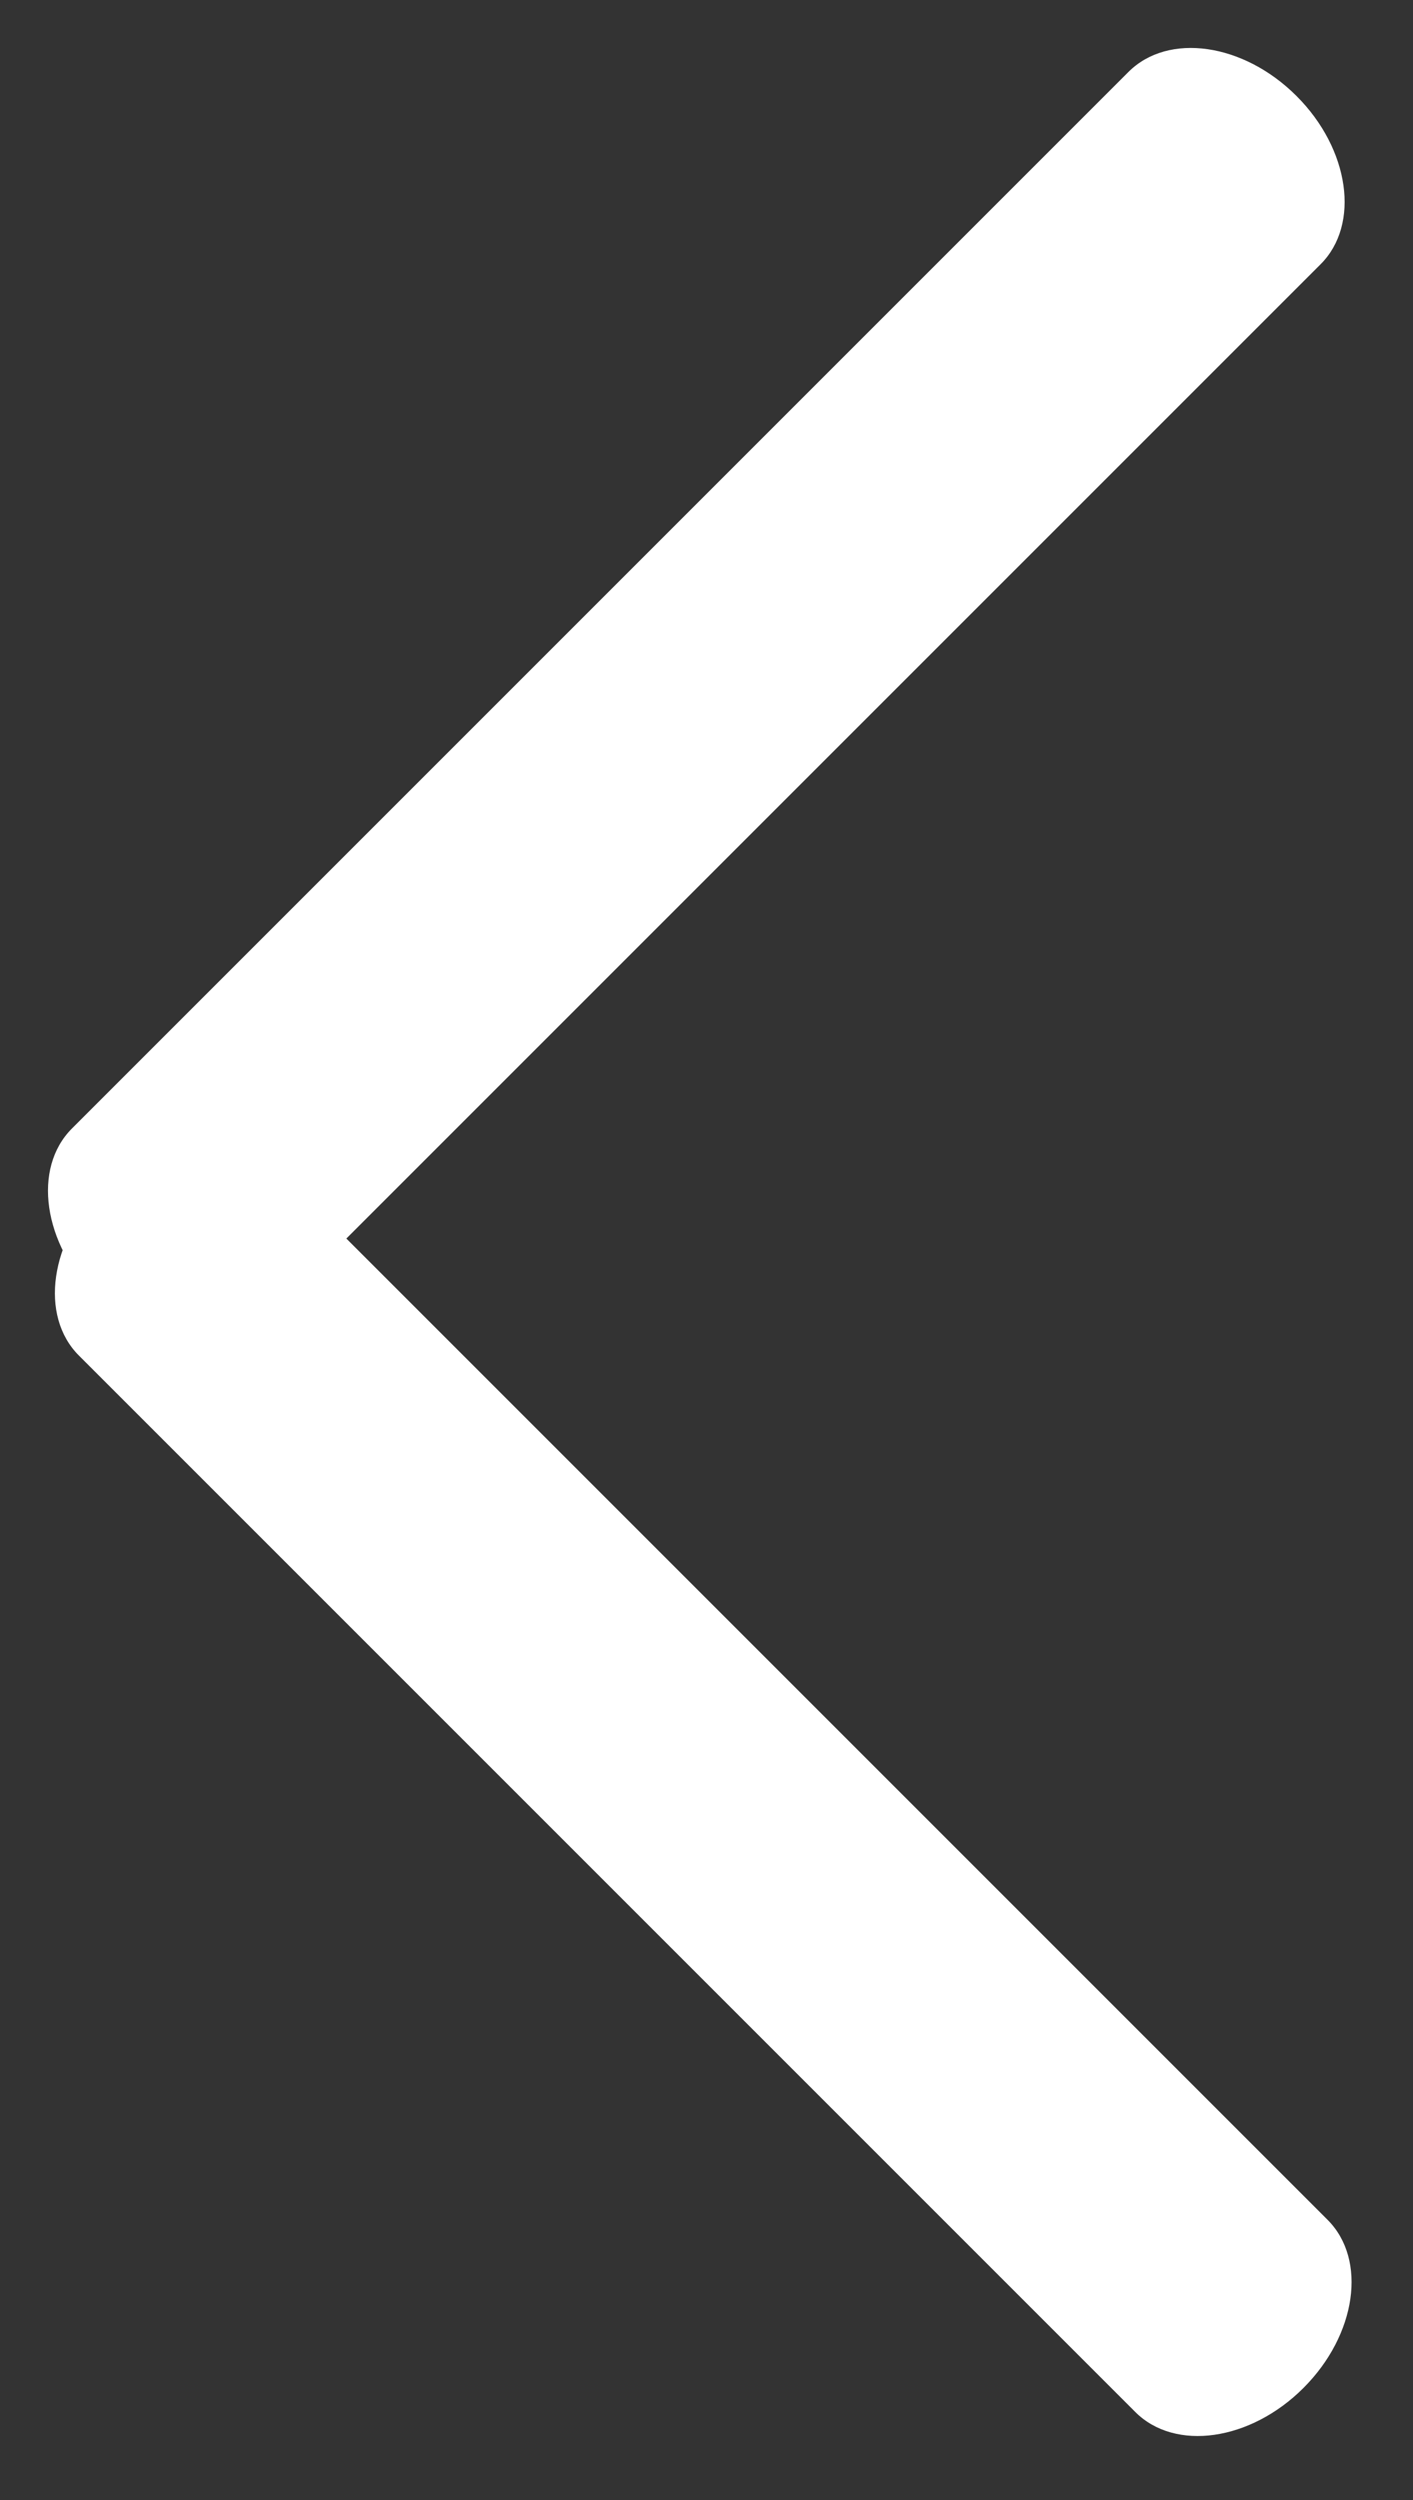
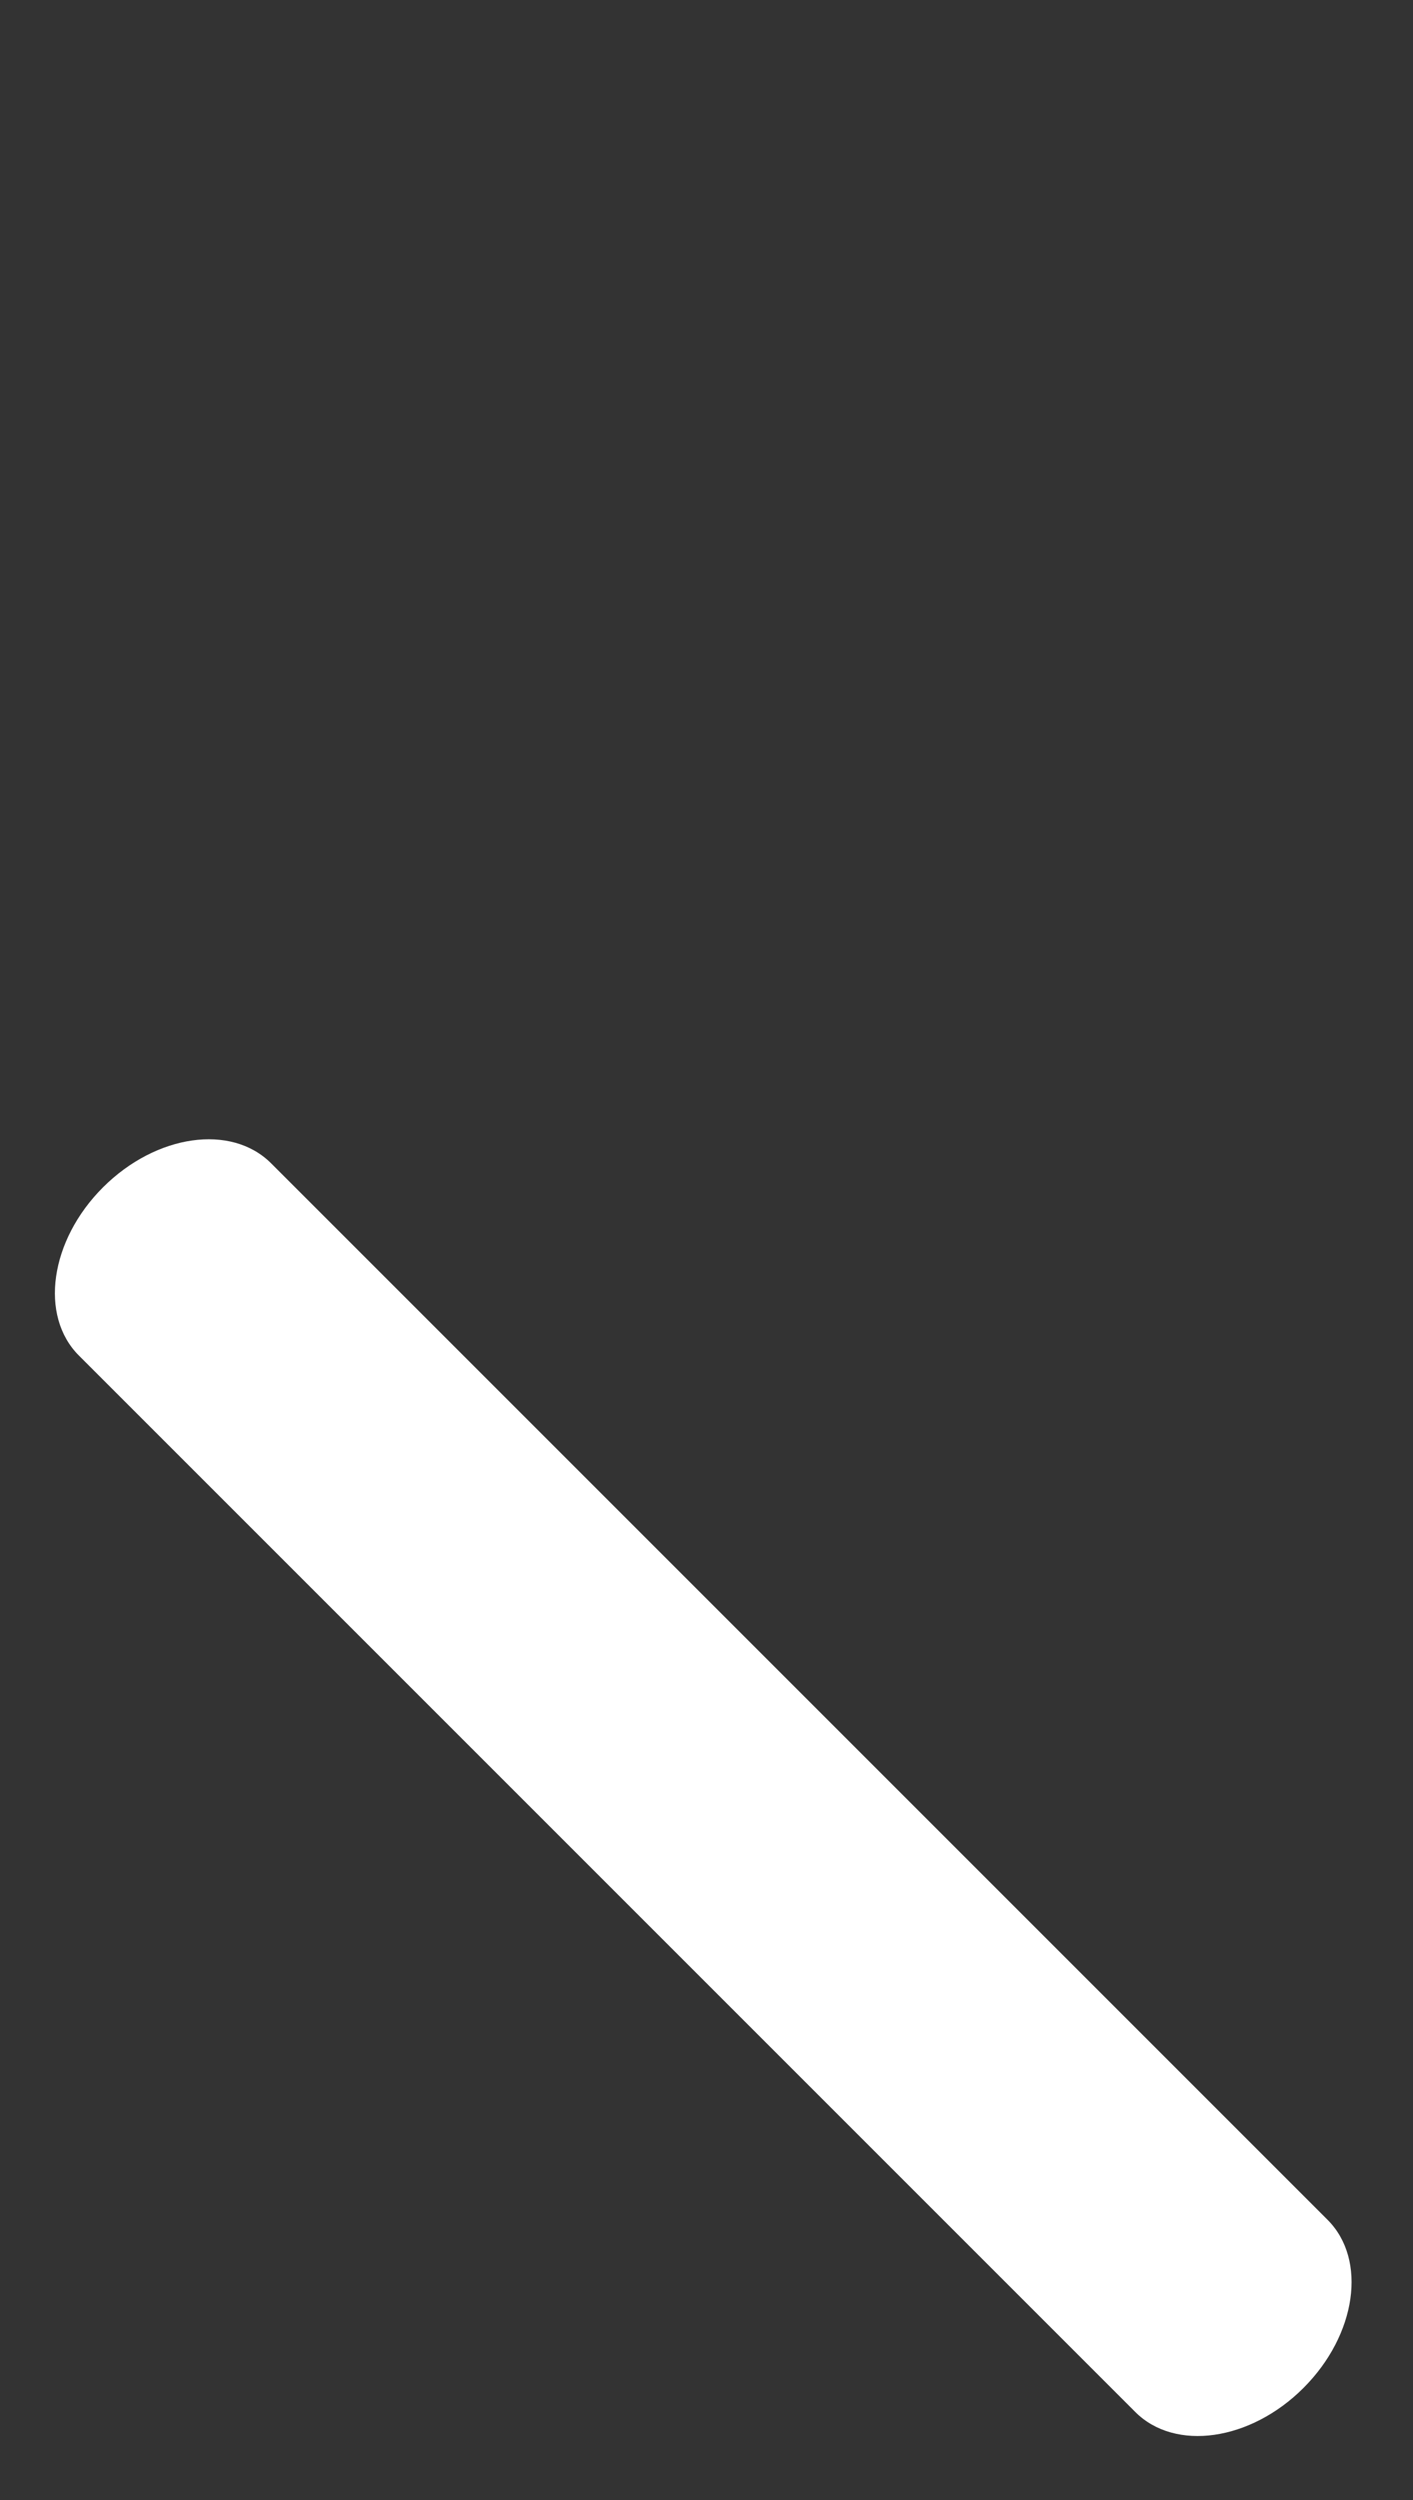
<svg xmlns="http://www.w3.org/2000/svg" width="13" height="23" viewBox="0 0 13 23" fill="none">
  <rect x="0" y="0" width="13" height="23" fill="#333333" stroke="none" />
-   <path d="M2.431 12.15L12.15 2.431C12.516 2.065 12.417 1.372 11.929 0.884C11.441 0.395 10.748 0.296 10.382 0.662L0.662 10.382C0.296 10.748 0.396 11.44 0.884 11.929C1.372 12.417 2.065 12.516 2.431 12.15Z" fill="white" />
  <path d="M2.494 10.702L12.214 20.422C12.58 20.788 12.481 21.48 11.992 21.969C11.504 22.457 10.811 22.556 10.445 22.19L0.726 12.471C0.36 12.105 0.459 11.412 0.947 10.924C1.436 10.435 2.128 10.336 2.494 10.702Z" fill="white" />
</svg>